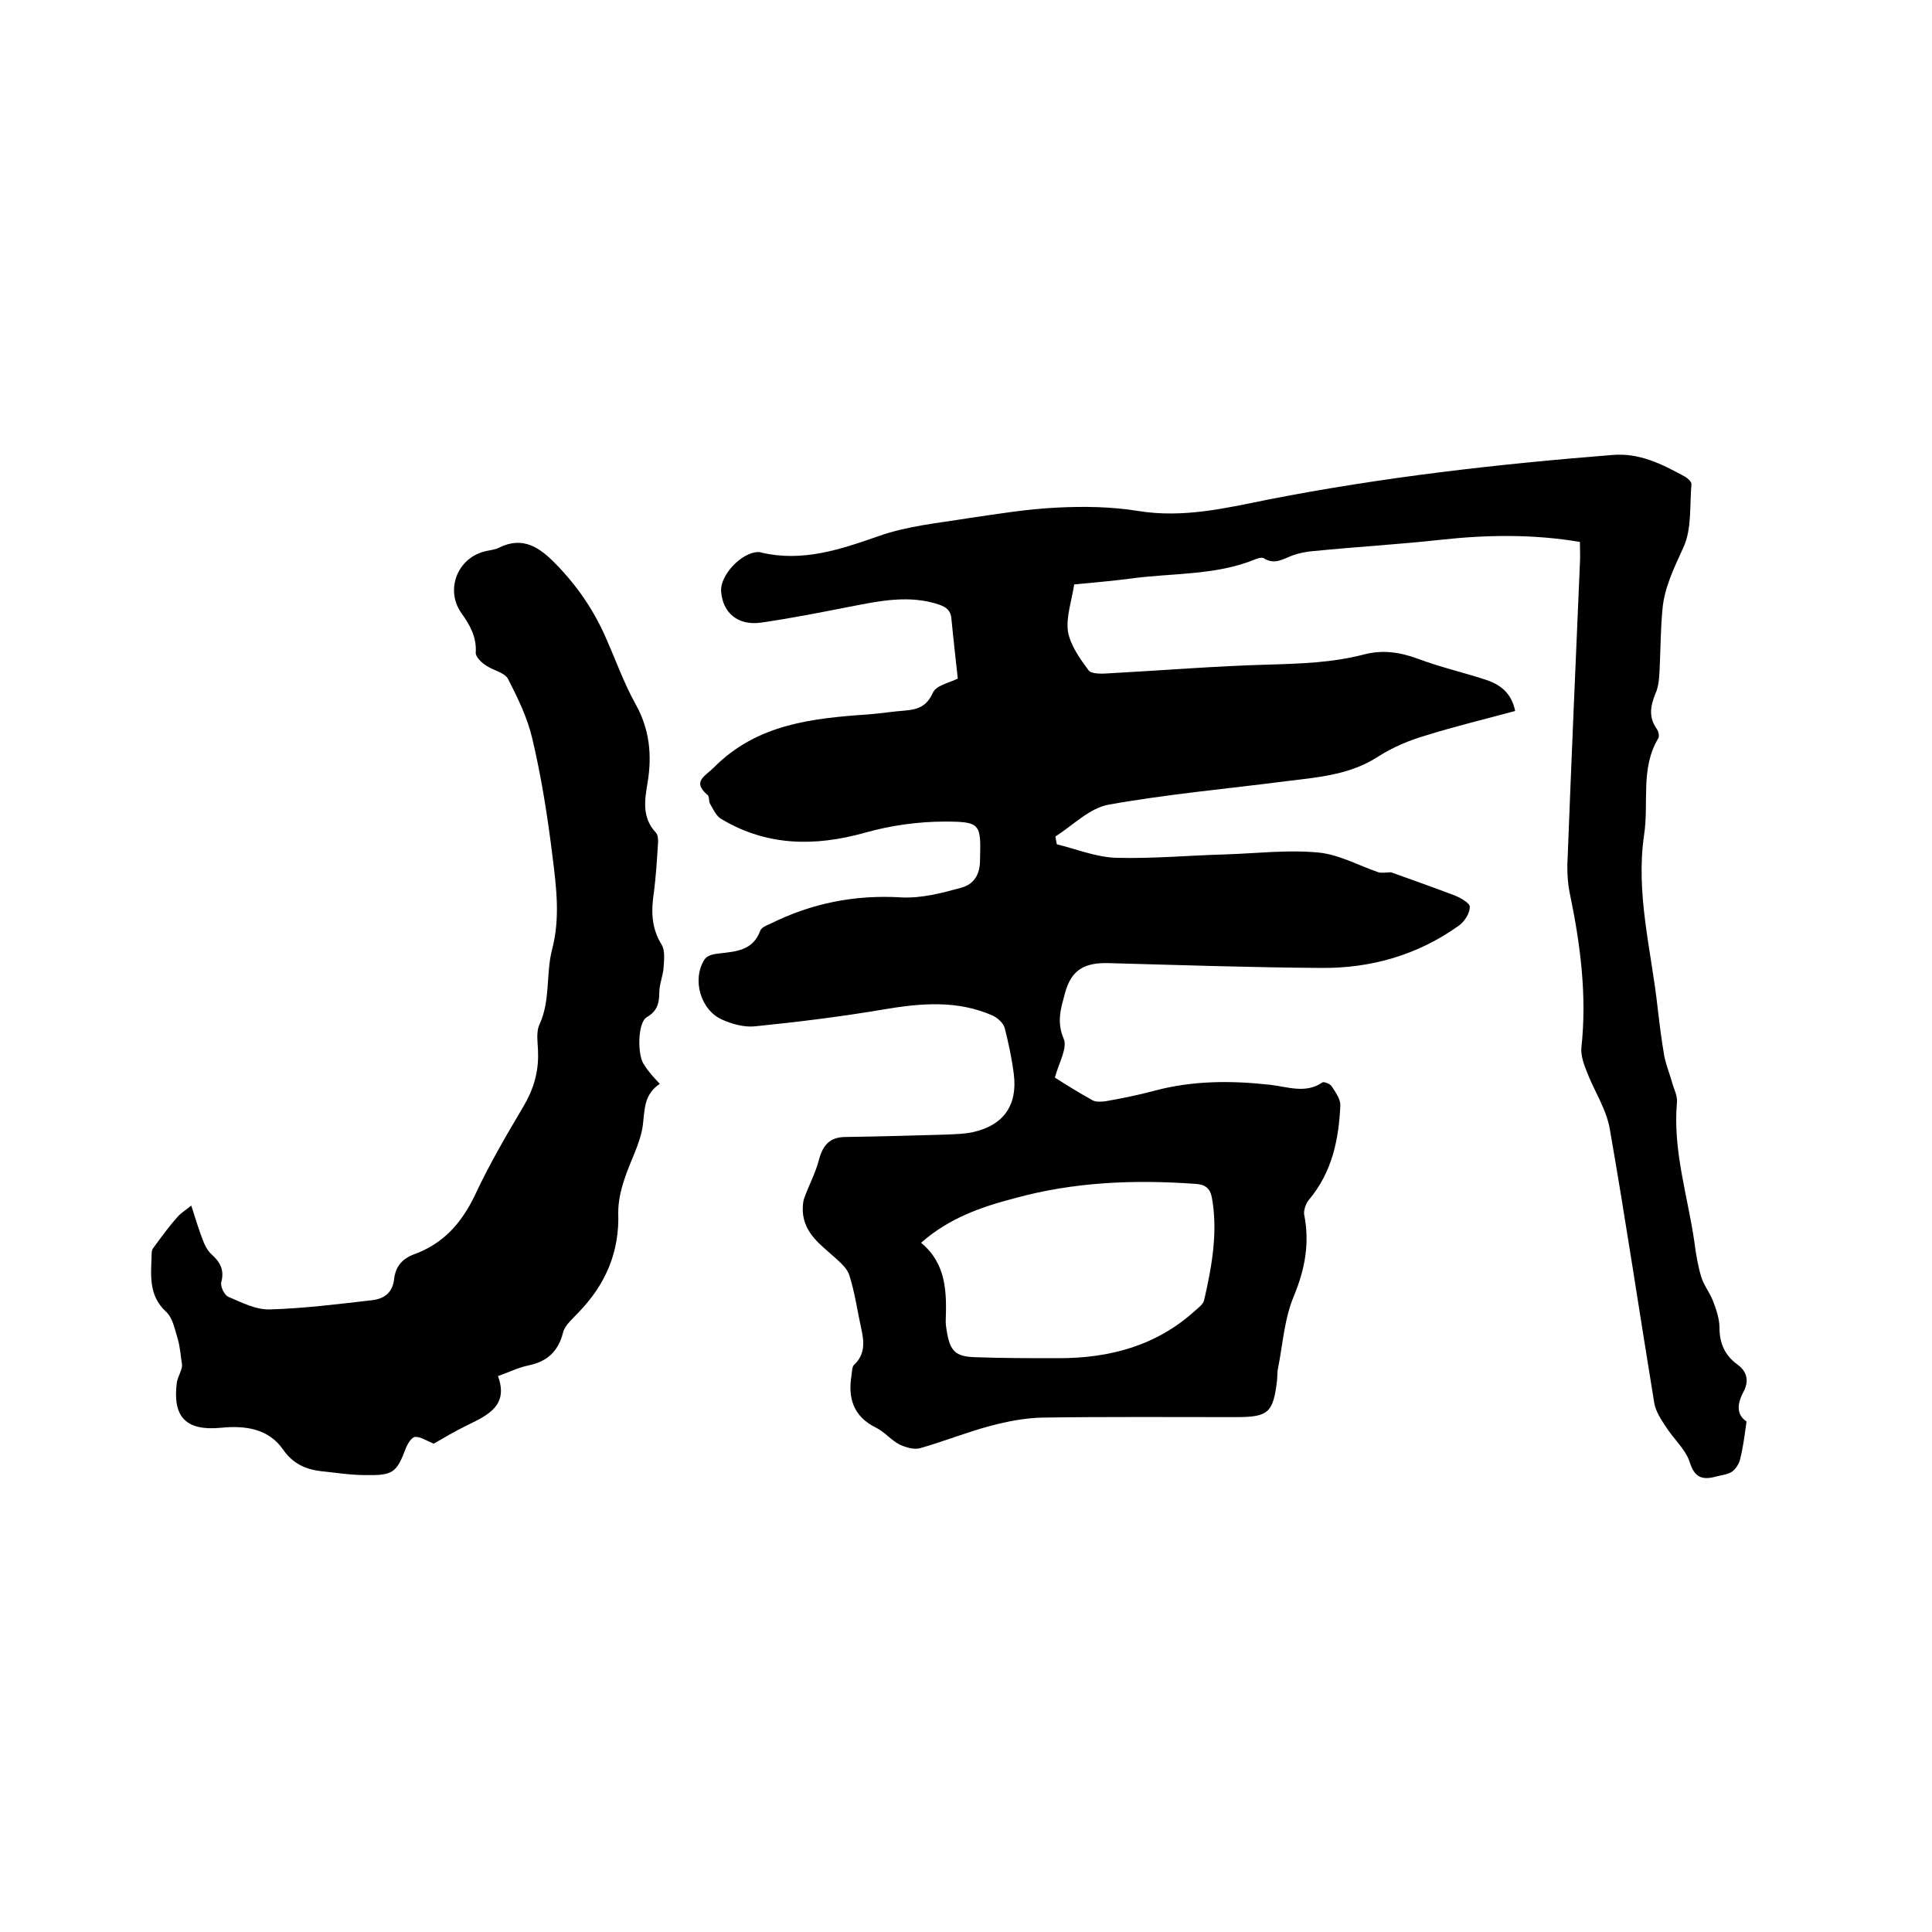
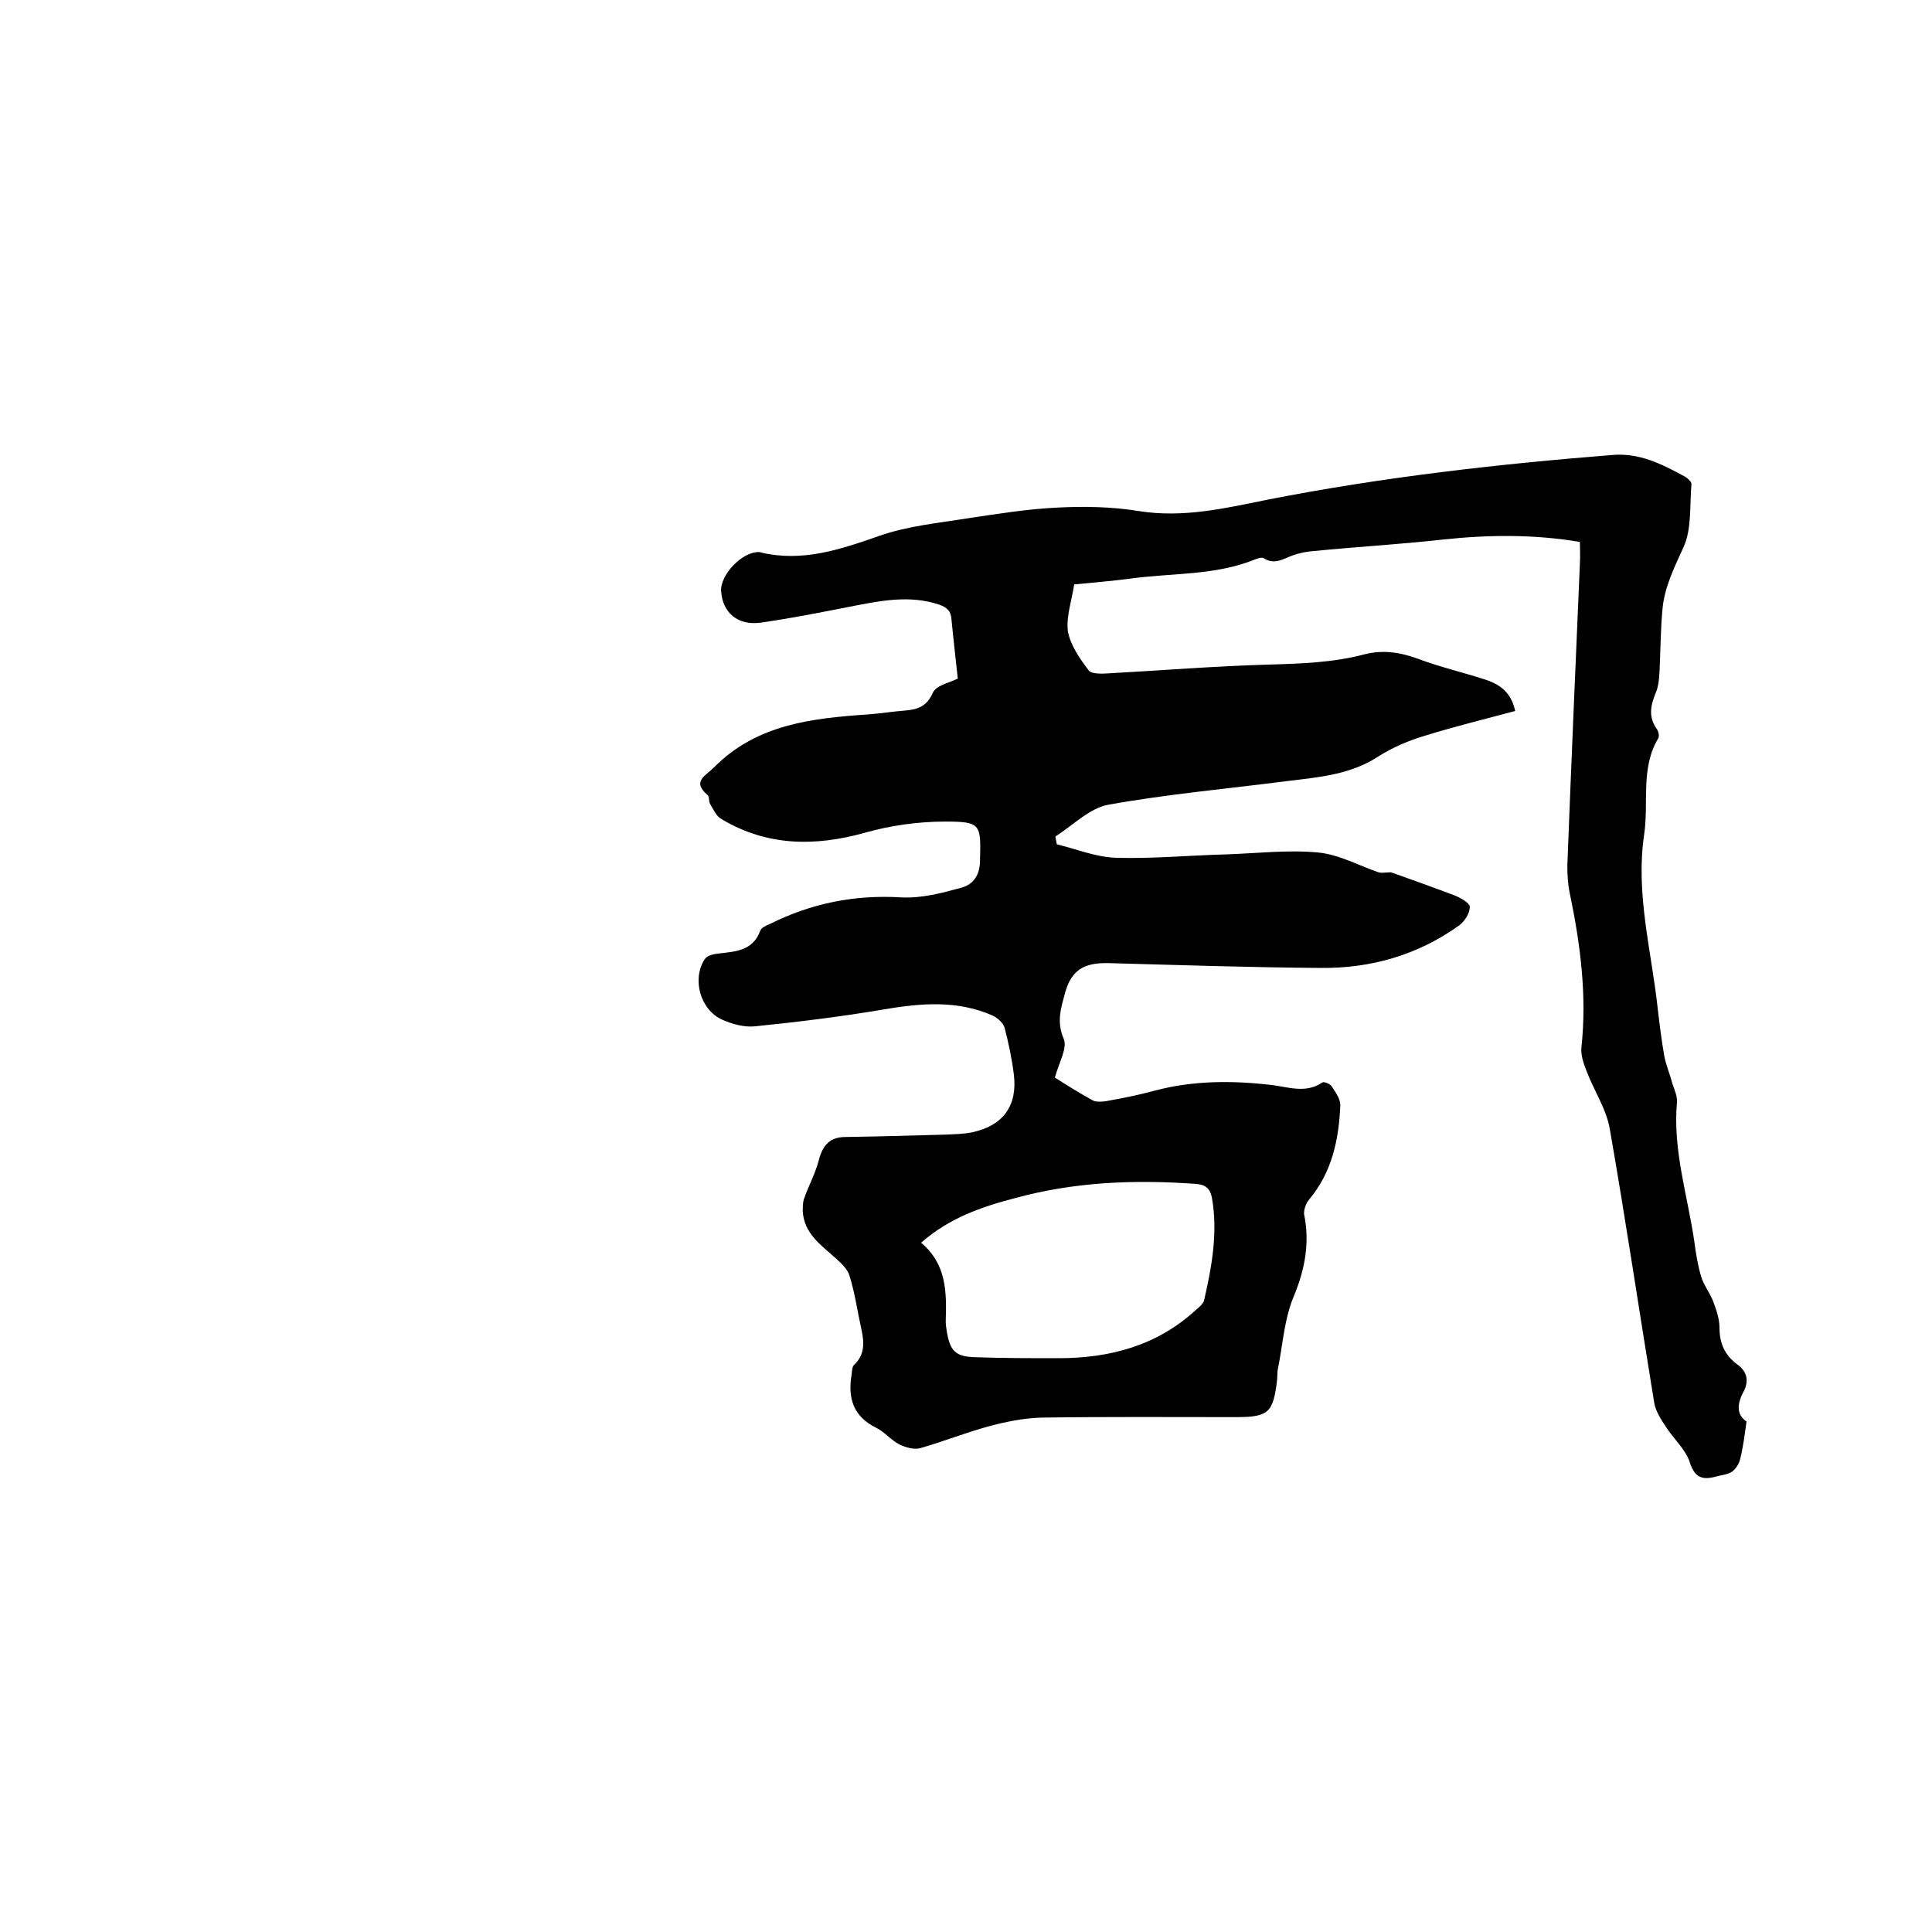
<svg xmlns="http://www.w3.org/2000/svg" enable-background="new 0 0 400 400" viewBox="0 0 400 400">
  <path d="m198.3 140.5c-.4-3.8-.9-8-1.3-12.2-.1-1.8-.9-2.5-2.5-3.1-6.2-2.1-12.3-.8-18.5.4-6.1 1.2-12.2 2.4-18.4 3.3-4.8.7-8-2-8.3-6.5-.2-3.4 4.3-8.1 7.7-8.1.2 0 .4 0 .6.1 8.5 2 16.3-.6 24.3-3.4 5.9-2.1 12.3-2.7 18.5-3.7 6.1-.9 12.2-1.9 18.3-2.2 5.7-.3 11.5-.2 17 .7 9.3 1.5 18.1-.6 27-2.4 23.5-4.6 47.2-7.3 71.1-9.2 5.6-.5 10.3 1.9 14.9 4.4.6.3 1.5 1.1 1.5 1.6-.4 4.5.1 9.4-1.7 13.2-1.9 4.2-3.9 8.2-4.3 12.7-.4 4.2-.4 8.5-.6 12.7-.1 1.7-.2 3.4-.9 4.9-1 2.5-1.4 4.8.3 7.2.4.5.6 1.6.3 2-3.7 6.2-1.9 13.3-2.9 19.9-1.8 12.2 1.5 24 2.8 35.9.4 3.4.8 6.7 1.4 10.1.4 1.9 1.2 3.8 1.7 5.7.4 1.2 1 2.5.9 3.7-.9 9.9 2.2 19.3 3.6 28.9.3 2.4.7 4.8 1.4 7.2.5 1.7 1.7 3.2 2.4 4.9.7 1.8 1.4 3.8 1.4 5.7 0 3.2 1.1 5.7 3.7 7.6 2.1 1.5 2.4 3.5 1.3 5.6-1.4 2.6-1.5 4.8.6 6.2-.4 2.9-.7 5.3-1.3 7.7-.2 1-.9 2.1-1.7 2.7-.9.6-2.2.7-3.3 1-2.9.8-4.5.2-5.5-3.1-.9-2.6-3.3-4.7-4.9-7.2-1-1.5-2.1-3.2-2.4-4.9-3.1-18.9-5.9-37.8-9.2-56.7-.7-4.2-3.3-8-4.8-12-.6-1.5-1.2-3.2-1.1-4.8 1.2-10.9-.2-21.5-2.4-32.1-.4-1.8-.5-3.8-.5-5.7.8-20.8 1.7-41.7 2.6-62.5.1-1.5 0-2.9 0-4.5-9.5-1.6-18.9-1.5-28.3-.5-8.9 1-17.9 1.5-26.9 2.4-1.4.1-2.9.4-4.3.9-1.9.7-3.7 2-5.9.6-.4-.3-1.3 0-1.8.2-8.3 3.4-17.3 2.8-25.9 4-3.8.5-7.6.8-11.6 1.2-.5 3.3-1.7 6.7-1.3 9.7.5 2.9 2.5 5.7 4.3 8.1.6.8 2.9.7 4.3.6 11-.6 21.9-1.5 32.9-1.8 6.7-.2 13.3-.4 19.8-2.1 3.8-1 7.4-.5 11.2.9 4.5 1.7 9.3 2.8 13.9 4.3 3.1 1 5.4 2.7 6.2 6.5-6.3 1.7-12.5 3.2-18.6 5.1-3.4 1-6.7 2.4-9.7 4.3-5.8 3.8-12.3 4.3-18.8 5.1-12.4 1.6-24.8 2.7-37.1 4.9-3.9.7-7.4 4.3-11 6.6.1.5.2 1.1.3 1.6 4.1 1 8.2 2.7 12.4 2.8 7.5.2 15-.5 22.4-.7 6.4-.2 12.9-1 19.3-.4 4.3.4 8.4 2.7 12.5 4.1.7.2 1.6 0 2.6 0 4.2 1.5 8.7 3.1 13.2 4.8 1.2.5 3.2 1.6 3.1 2.4 0 1.3-1.1 3-2.2 3.8-8.5 6.1-18.2 8.9-28.6 8.8-14.7-.1-29.4-.6-44.1-1-4.9-.1-7.6 1.4-8.9 6.2-.8 3-1.8 5.9-.3 9.4.9 1.9-1 5.1-1.8 8.1 2.2 1.4 4.9 3.1 7.8 4.7.7.4 1.8.3 2.7.2 3.4-.6 6.9-1.3 10.2-2.2 7.9-2.1 15.9-2.1 23.9-1.2 3.6.4 7.3 1.9 10.8-.5.3-.2 1.6.3 1.9.8.8 1.2 1.8 2.6 1.8 3.9-.3 7.1-1.7 13.9-6.5 19.6-.6.7-1.1 2.1-1 3 1.2 5.9.2 11.3-2.1 16.9-2 4.7-2.3 10-3.3 15-.2.8-.1 1.7-.2 2.5-.8 6.7-1.8 7.6-8.5 7.6-13.4 0-26.9-.1-40.3.1-3.5.1-7.1.8-10.5 1.7-4.9 1.3-9.6 3.2-14.5 4.6-1.3.4-3-.1-4.3-.7-1.8-.9-3.1-2.6-4.9-3.5-4.7-2.3-5.9-6.1-5.1-10.9.1-.7.1-1.7.5-2.1 2.4-2.2 2.1-4.9 1.5-7.6-.8-3.6-1.3-7.3-2.4-10.8-.4-1.5-1.8-2.7-3-3.8-3-2.7-6.4-5-6.7-9.6 0-.9 0-1.9.3-2.7.9-2.6 2.3-5.1 3-7.8.8-3.1 2.2-4.9 5.6-4.9 7-.1 14-.3 20.9-.5 1.8-.1 3.6-.1 5.4-.5 6.4-1.4 9.3-5.6 8.5-12-.4-3.2-1.1-6.5-1.9-9.6-.3-1-1.4-2-2.4-2.5-7.4-3.3-15-2.6-22.7-1.3-8.8 1.5-17.8 2.6-26.7 3.5-2.2.2-4.7-.5-6.7-1.4-4.5-2-6.3-8.4-3.6-12.5.5-.8 1.9-1.1 3-1.2 3.5-.4 7-.6 8.5-4.7.2-.6 1.2-1.1 2-1.4 8.6-4.3 17.6-6.1 27.3-5.5 4.1.2 8.3-.9 12.3-2 2.6-.7 3.9-2.7 3.9-5.7.2-7.5.2-8-7.3-8-5.5 0-11.2.8-16.5 2.3-10.4 2.9-20.3 2.8-29.7-2.8-1.1-.6-1.7-2-2.4-3.2-.3-.5-.1-1.5-.5-1.8-3.3-2.8-.5-3.9 1.3-5.7 8.9-9 20.4-10.2 32.1-11 2.5-.2 5-.6 7.6-.8 2.5-.2 4.4-.9 5.6-3.6.7-1.6 3.1-2 5.2-3zm-7.6 116.8c5.3 4.4 5.3 10.3 5.1 16.3 0 .6.1 1.3.2 1.9.7 4.3 1.8 5.4 6.1 5.5 5.7.2 11.4.2 17.1.2 10.6 0 20.3-2.6 28.3-9.9.7-.6 1.6-1.3 1.8-2.1 1.6-7 2.9-14.1 1.6-21.3-.4-2-1.5-2.7-3.5-2.8-12.6-.9-25.1-.4-37.4 3-6.9 1.8-13.5 4.1-19.3 9.2z" />
-   <path d="m136.6 224.4c-3.3 2.2-3.1 5.3-3.5 8.5-.5 3.9-2.7 7.6-3.9 11.5-.7 2.1-1.2 4.4-1.2 6.6.3 8.2-2.6 14.9-8.2 20.7-1.2 1.3-2.8 2.6-3.2 4.1-1 4-3.3 6.1-7.2 6.9-2 .4-4 1.4-6.3 2.2 2.2 6-1.9 8-6.2 10.1-2.7 1.3-5.2 2.8-7.1 3.9-1.7-.7-2.8-1.5-3.9-1.4-.7.1-1.5 1.4-1.9 2.4-1.9 5-2.6 5.6-8.4 5.5-3.1 0-6.1-.5-9.1-.8-3.3-.4-5.9-1.6-7.9-4.5-3-4.3-7.8-5-12.8-4.5-7.2.7-10.1-2.1-9.2-9.3.2-1.3 1.1-2.6 1.1-3.7-.3-1.8-.4-3.7-.9-5.4-.6-1.9-1-4.3-2.4-5.6-3.8-3.5-3.1-7.8-3-12.1 0-.4.1-.9.4-1.2 1.6-2.2 3.2-4.4 5-6.4.7-.8 1.7-1.4 2.8-2.3.8 2.5 1.5 4.8 2.3 6.9.4 1.1 1 2.4 1.9 3.2 1.8 1.6 2.7 3.3 2 5.8-.2.9.7 2.7 1.5 3 2.8 1.2 5.7 2.7 8.6 2.6 7-.2 14.1-1.1 21.1-1.9 2.6-.3 4.3-1.6 4.6-4.4.3-2.6 1.7-4.2 4.1-5.1 6.1-2.2 9.9-6.5 12.7-12.4 2.9-6.2 6.4-12.2 9.9-18.1 2.1-3.5 3.2-7.1 3.1-11.1 0-2-.5-4.3.3-6 2.3-5 1.3-10.5 2.6-15.5 1.7-6.5.9-12.8.1-19.2-1-8.2-2.3-16.5-4.2-24.5-1-4.3-3-8.4-5-12.3-.7-1.4-3.2-1.8-4.7-2.9-.9-.6-2.1-1.8-2-2.6.2-3.2-1.2-5.7-3-8.2-3.3-4.7-.9-11.2 4.7-12.7 1-.3 2.1-.3 3.1-.8 5-2.5 8.5 0 11.8 3.4 4.4 4.5 7.9 9.6 10.4 15.4 2 4.5 3.7 9.3 6.1 13.6 2.9 5.2 3.4 10.5 2.5 16.1-.6 3.6-1.3 7.3 1.7 10.5.5.5.5 1.8.4 2.7-.2 3.2-.4 6.3-.8 9.5-.6 3.9-.6 7.5 1.6 11 .7 1.2.5 3 .4 4.6-.1 1.8-.9 3.5-.9 5.3 0 2.3-.5 3.9-2.6 5.1-1.9 1.1-2 8-.5 9.9 1 1.6 2 2.6 3.2 3.9z" />
</svg>